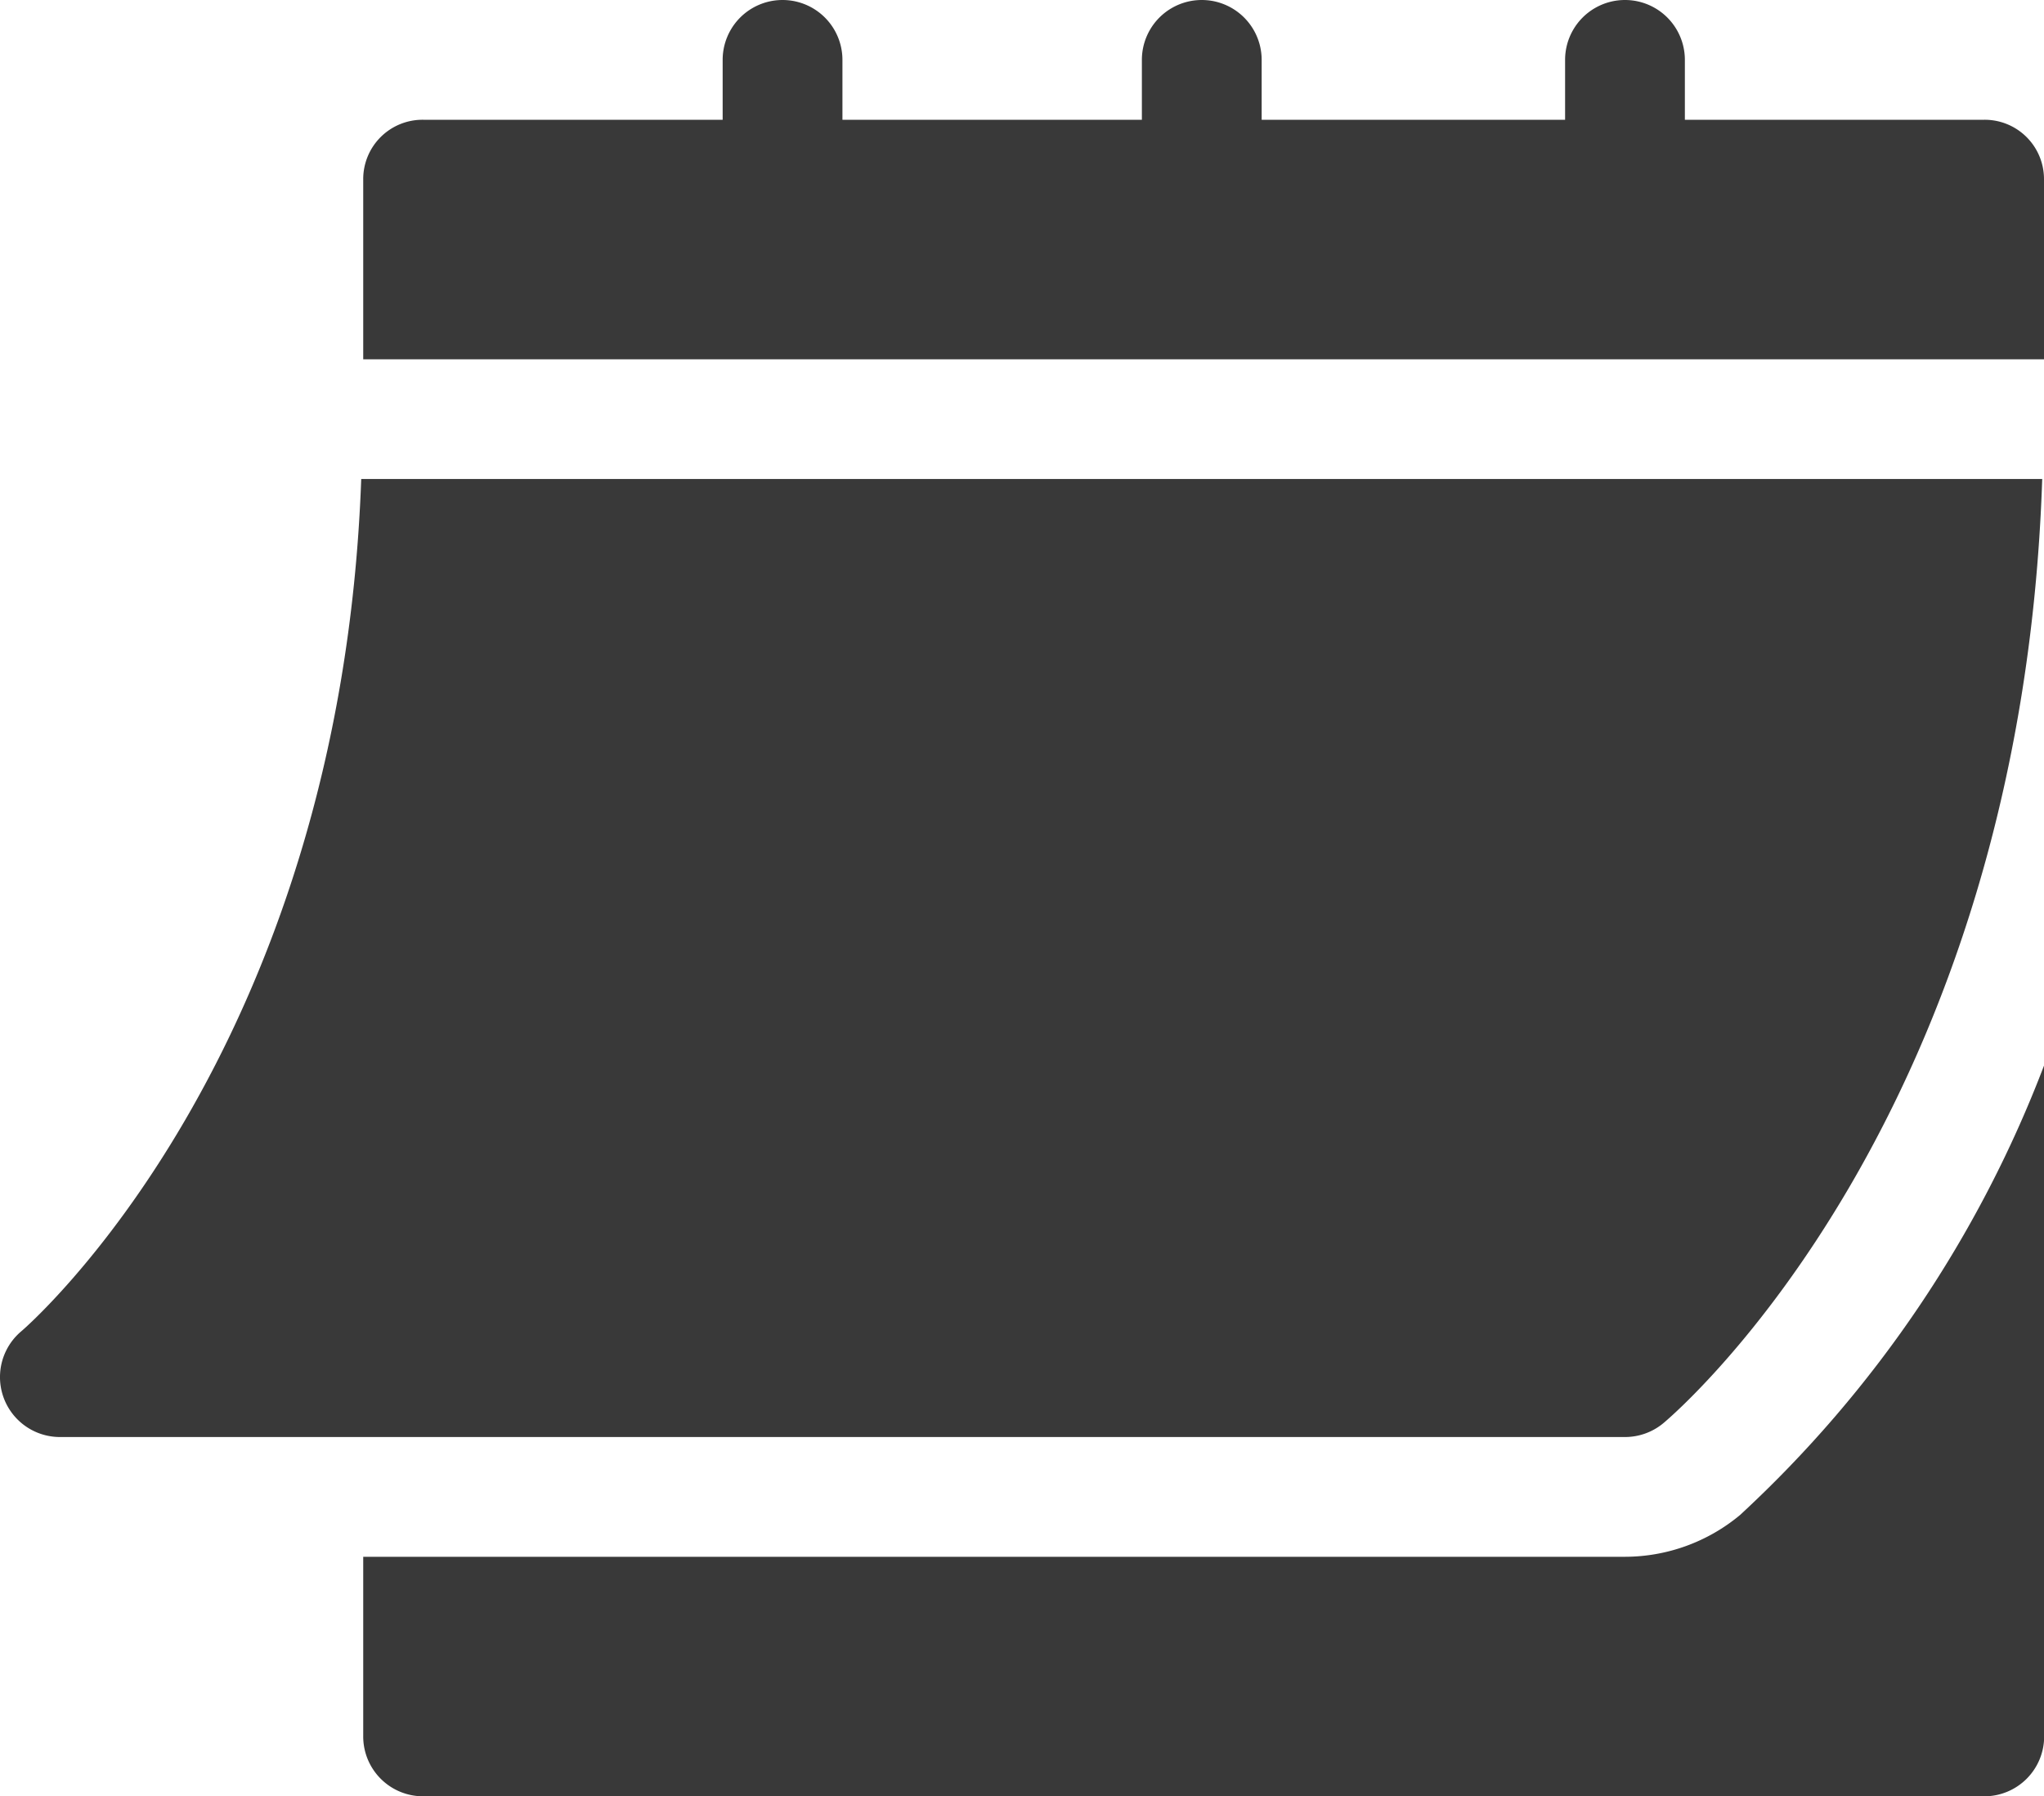
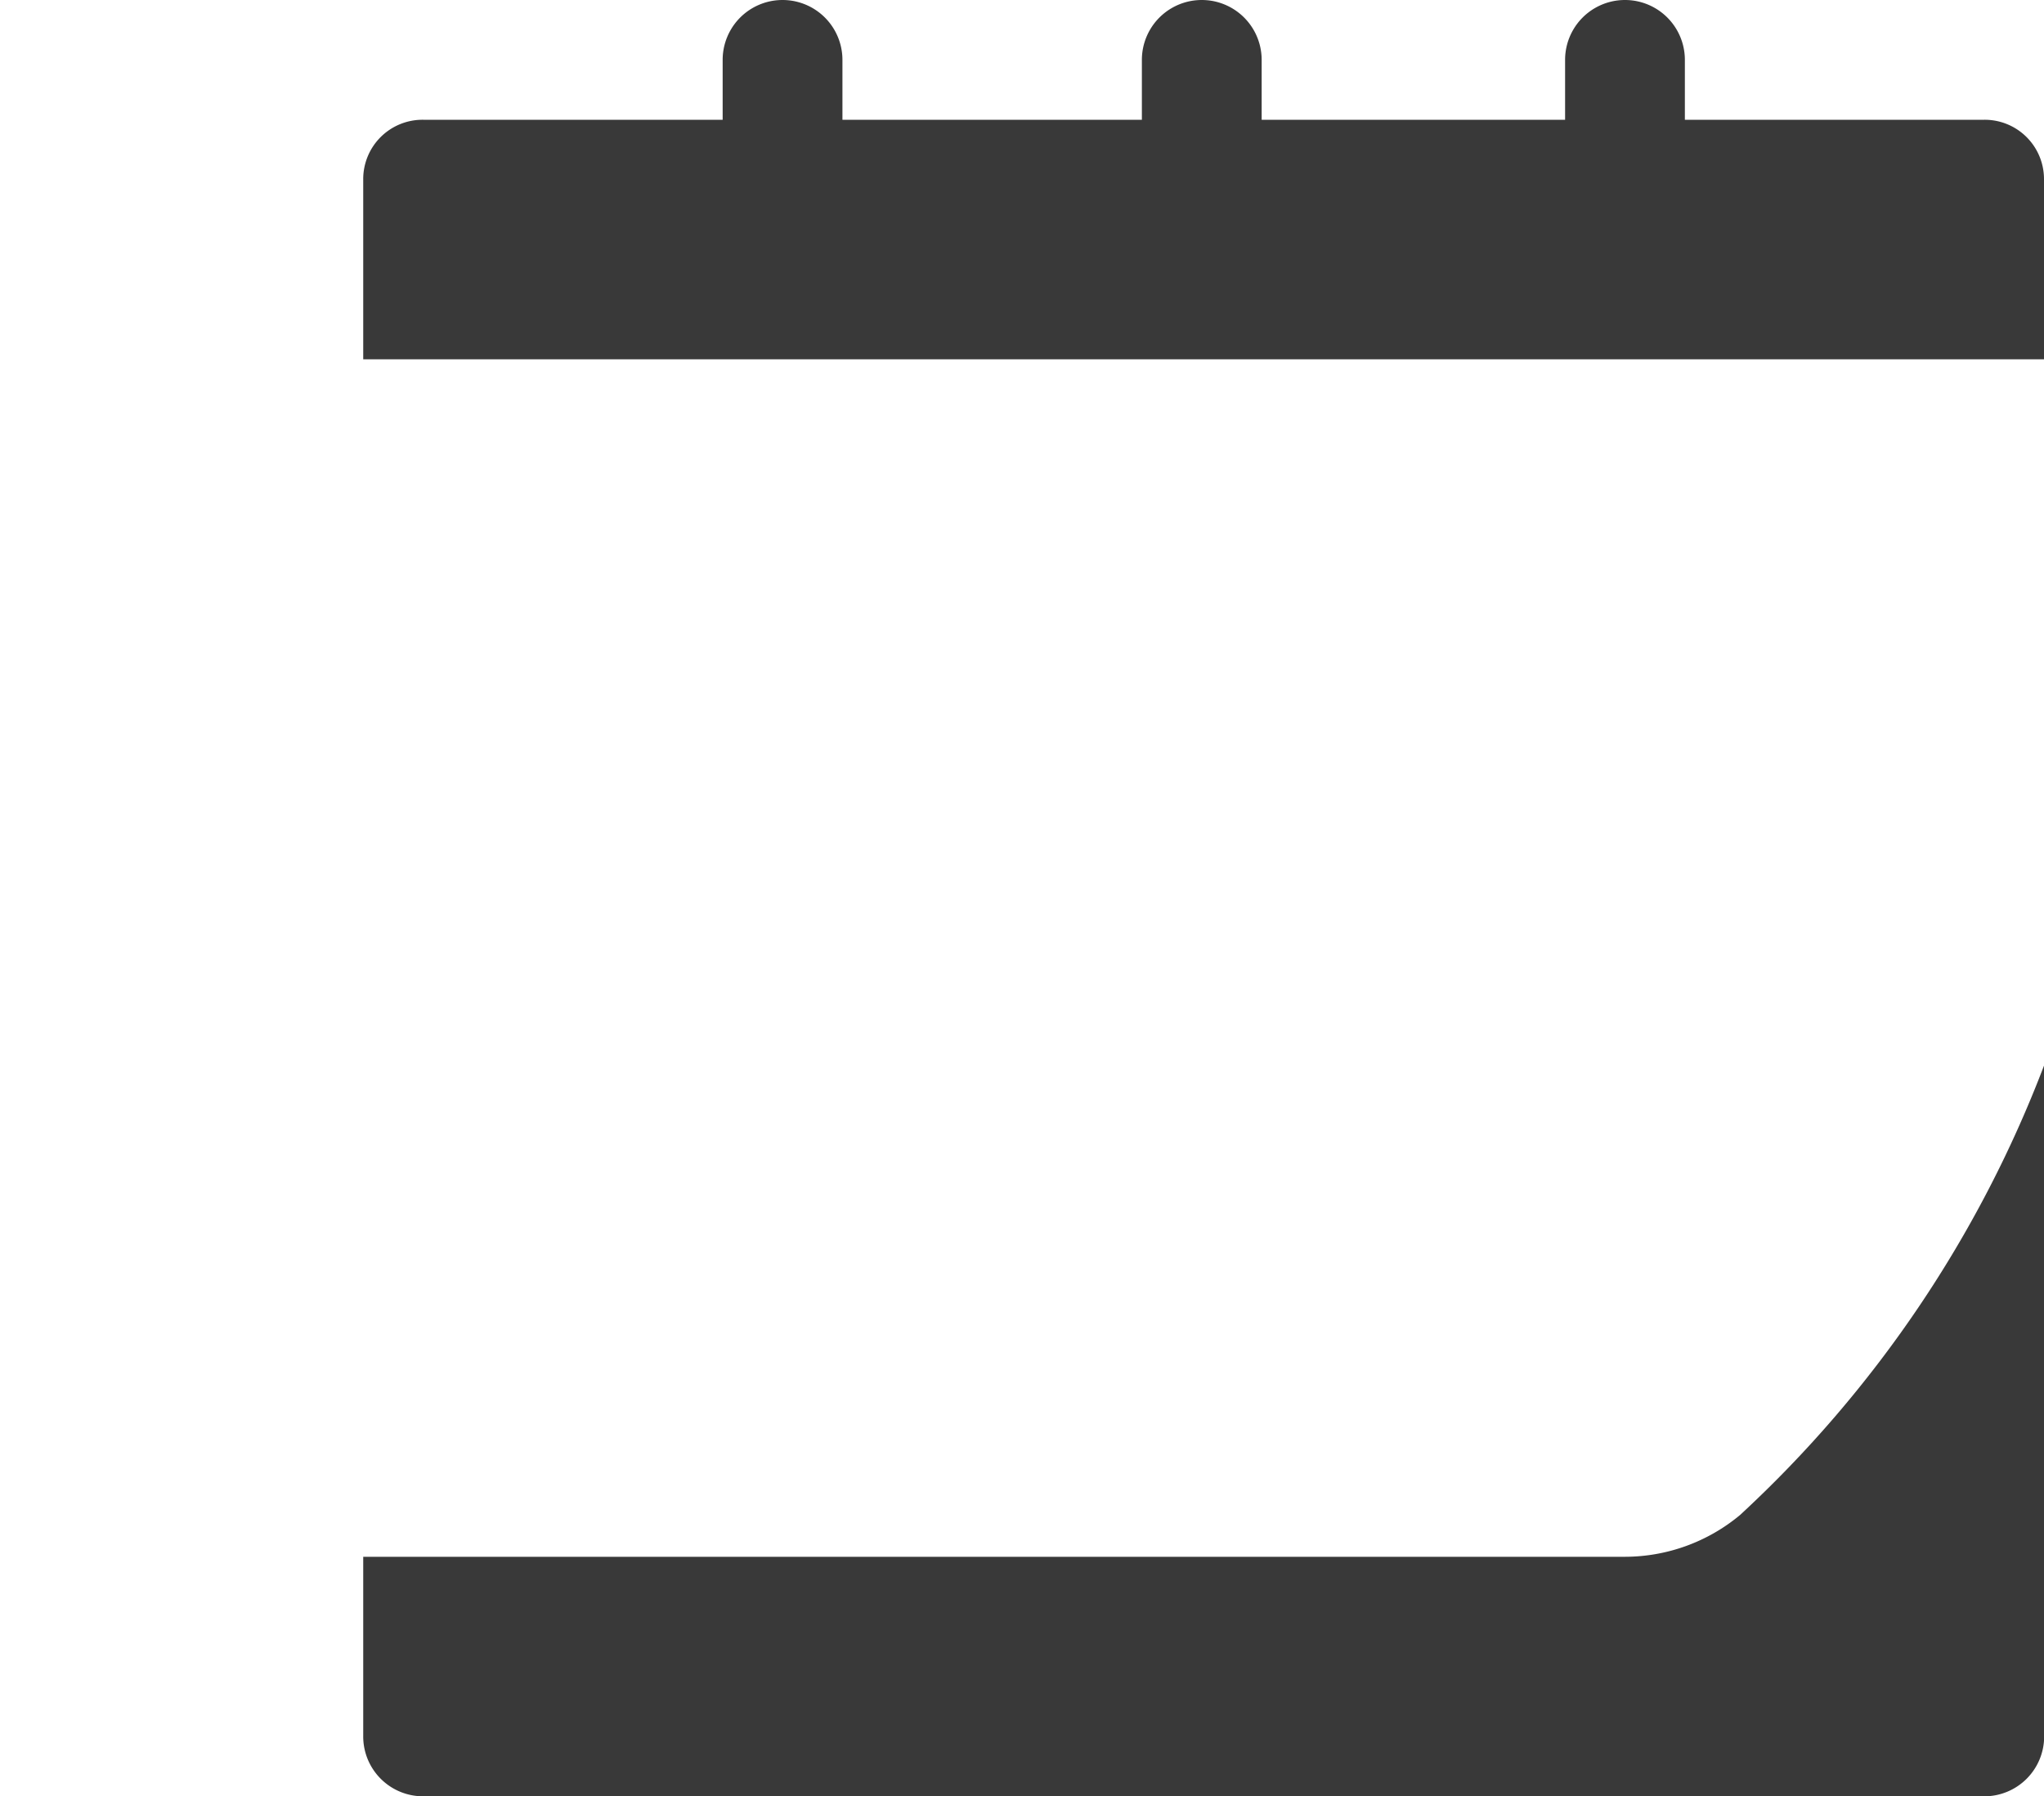
<svg xmlns="http://www.w3.org/2000/svg" width="40" height="35.158" viewBox="0 0 40 35.158">
  <g id="dataviz-1-founded" transform="translate(0 -30.988)">
-     <path id="Path_36397" data-name="Path 36397" d="M1.17,169.739H31.8a1.174,1.174,0,0,0,.751-.271c.294-.246,7-6.019,7.414-18.48H7.069C6.661,162.3.481,167.616.417,167.669a1.173,1.173,0,0,0,.753,2.07Z" transform="translate(0 -110.625)" fill="#393939" />
    <path id="Path_36398" data-name="Path 36398" d="M122.7,33.332h-5.86V32.16a1.172,1.172,0,1,0-2.344,0v1.172h-5.938V32.16a1.172,1.172,0,0,0-2.344,0v1.172h-5.86V32.16a1.172,1.172,0,0,0-2.344,0v1.172h-5.86A1.161,1.161,0,0,0,90.976,34.5V38.02h32.892V34.5A1.161,1.161,0,0,0,122.7,33.332Z" transform="translate(-83.868 0)" fill="#393939" />
    <path id="Path_36399" data-name="Path 36399" d="M117.921,306.646a3.527,3.527,0,0,1-2.256.818H90.977v3.516a1.171,1.171,0,0,0,1.172,1.172H122.7a1.171,1.171,0,0,0,1.172-1.172V297.843A23.226,23.226,0,0,1,117.921,306.646Z" transform="translate(-83.869 -246.006)" fill="#393939" />
  </g>
</svg>